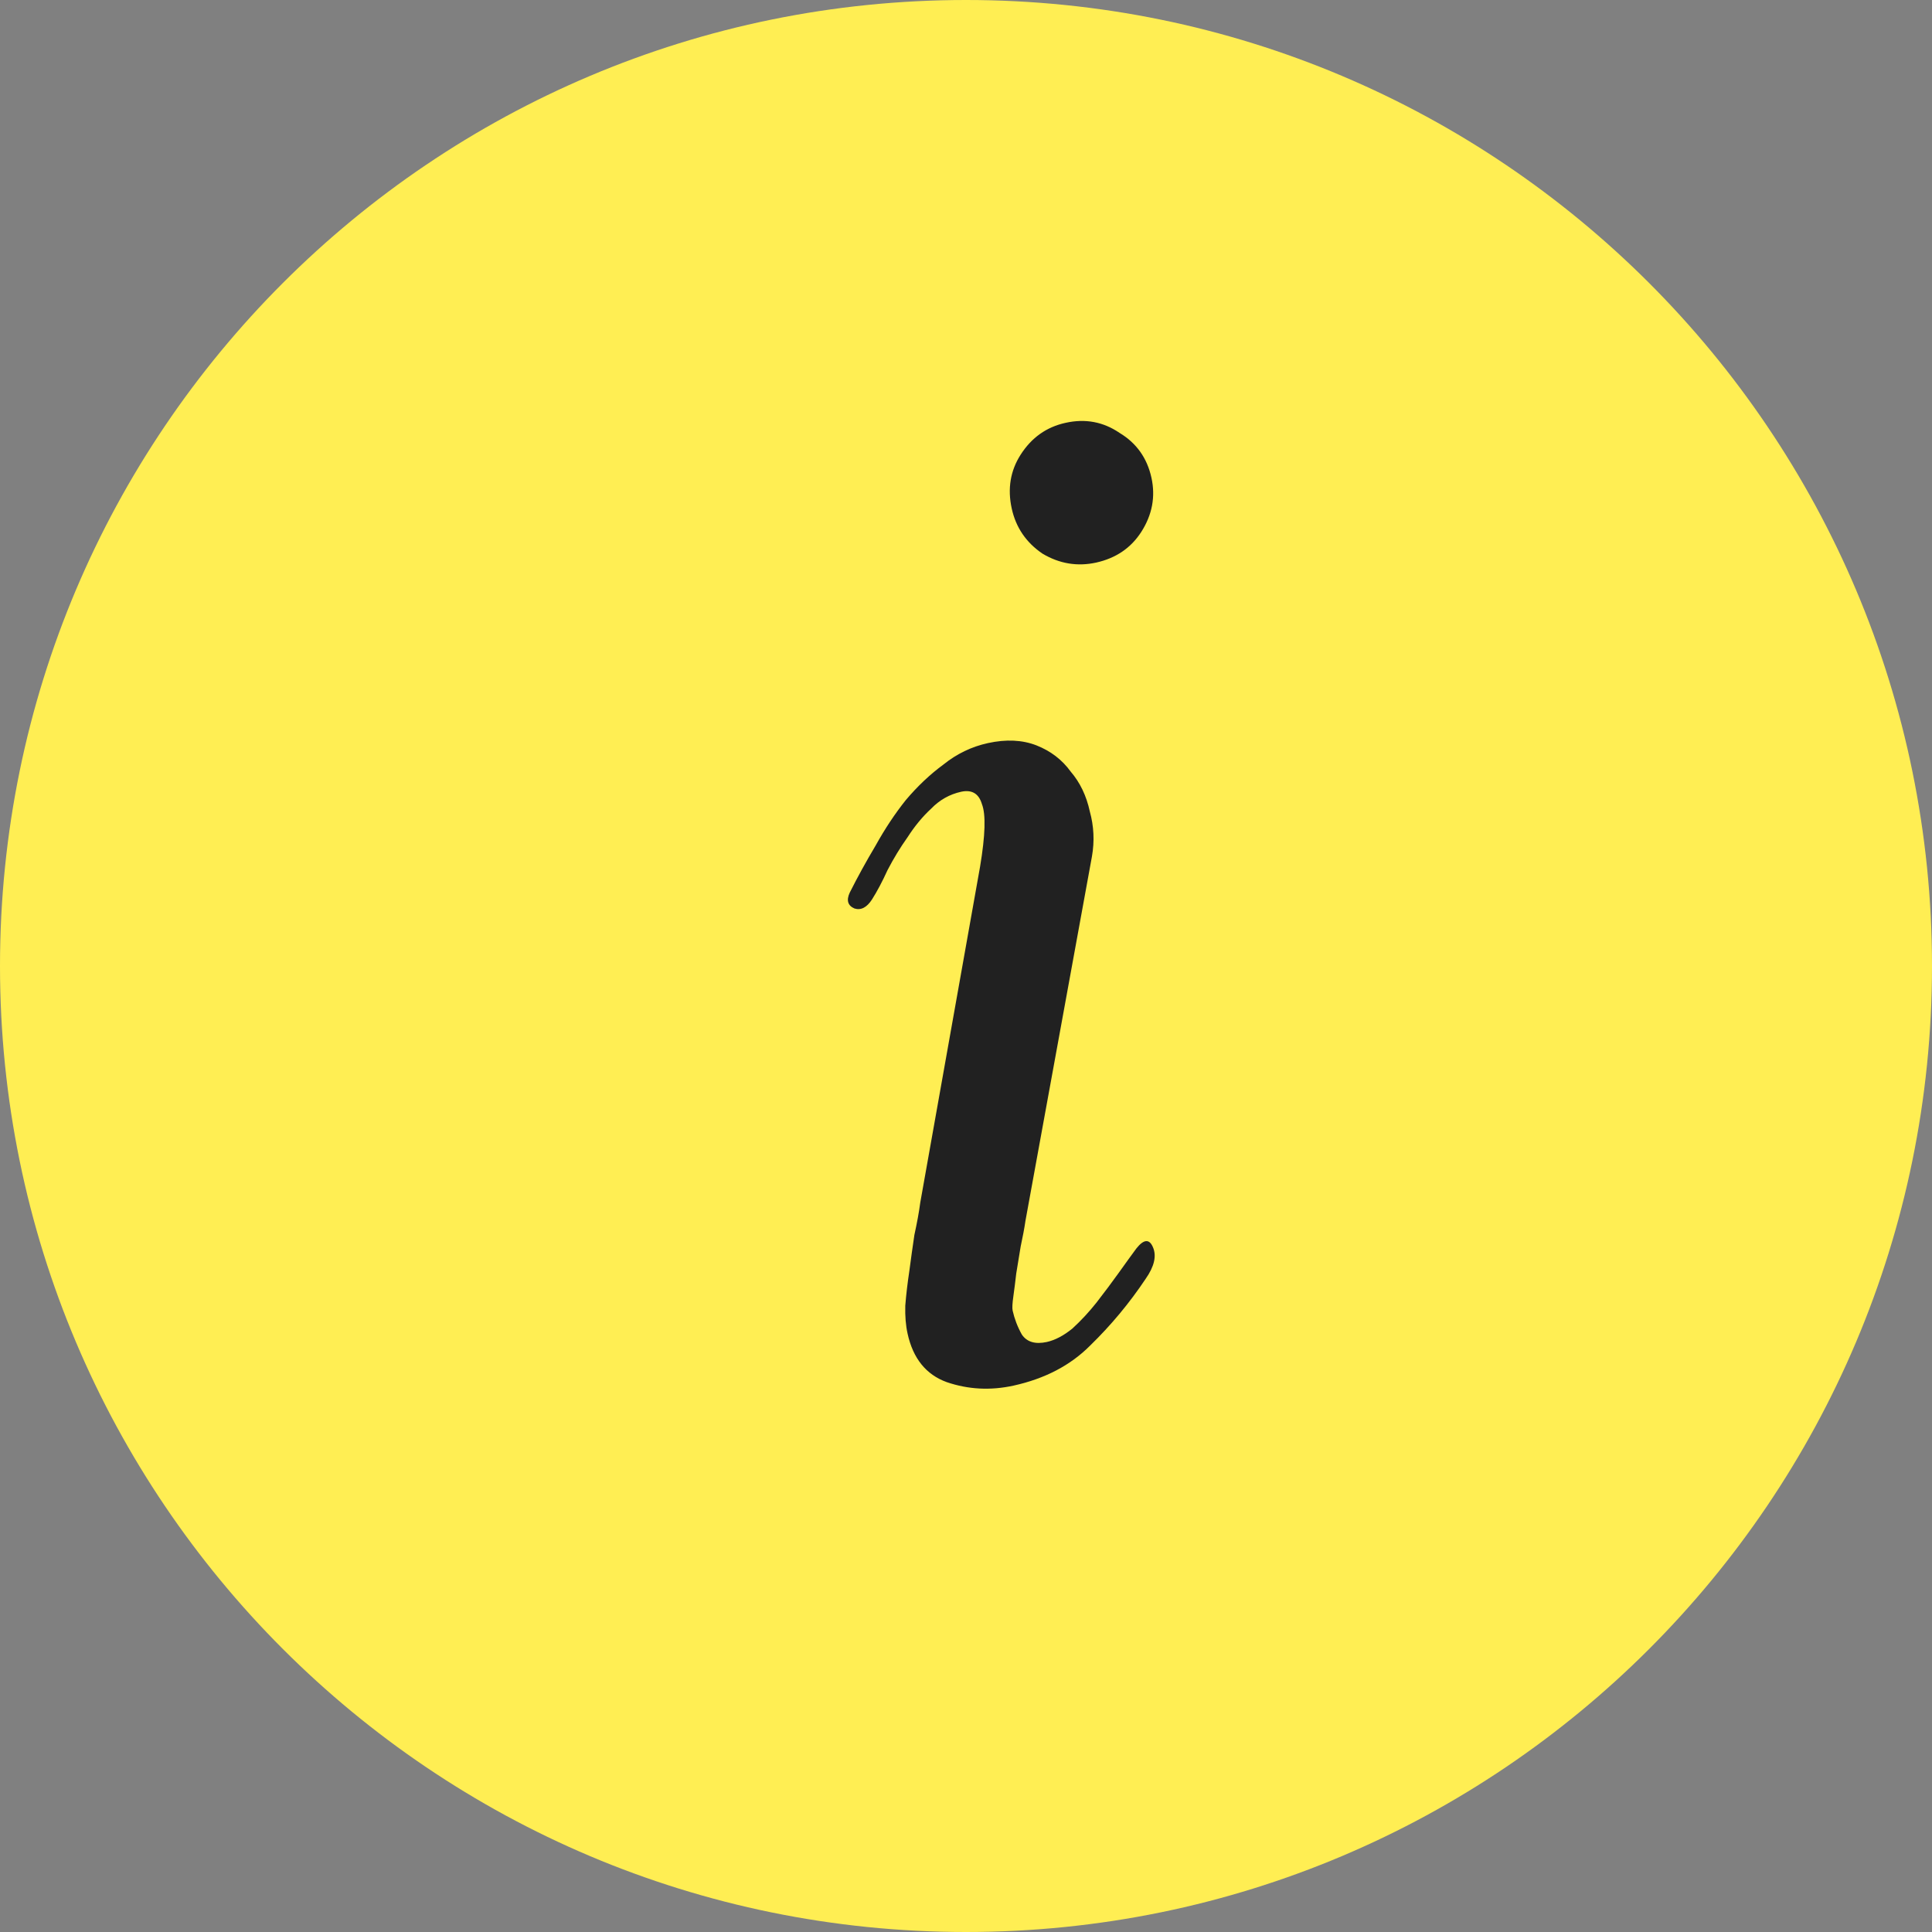
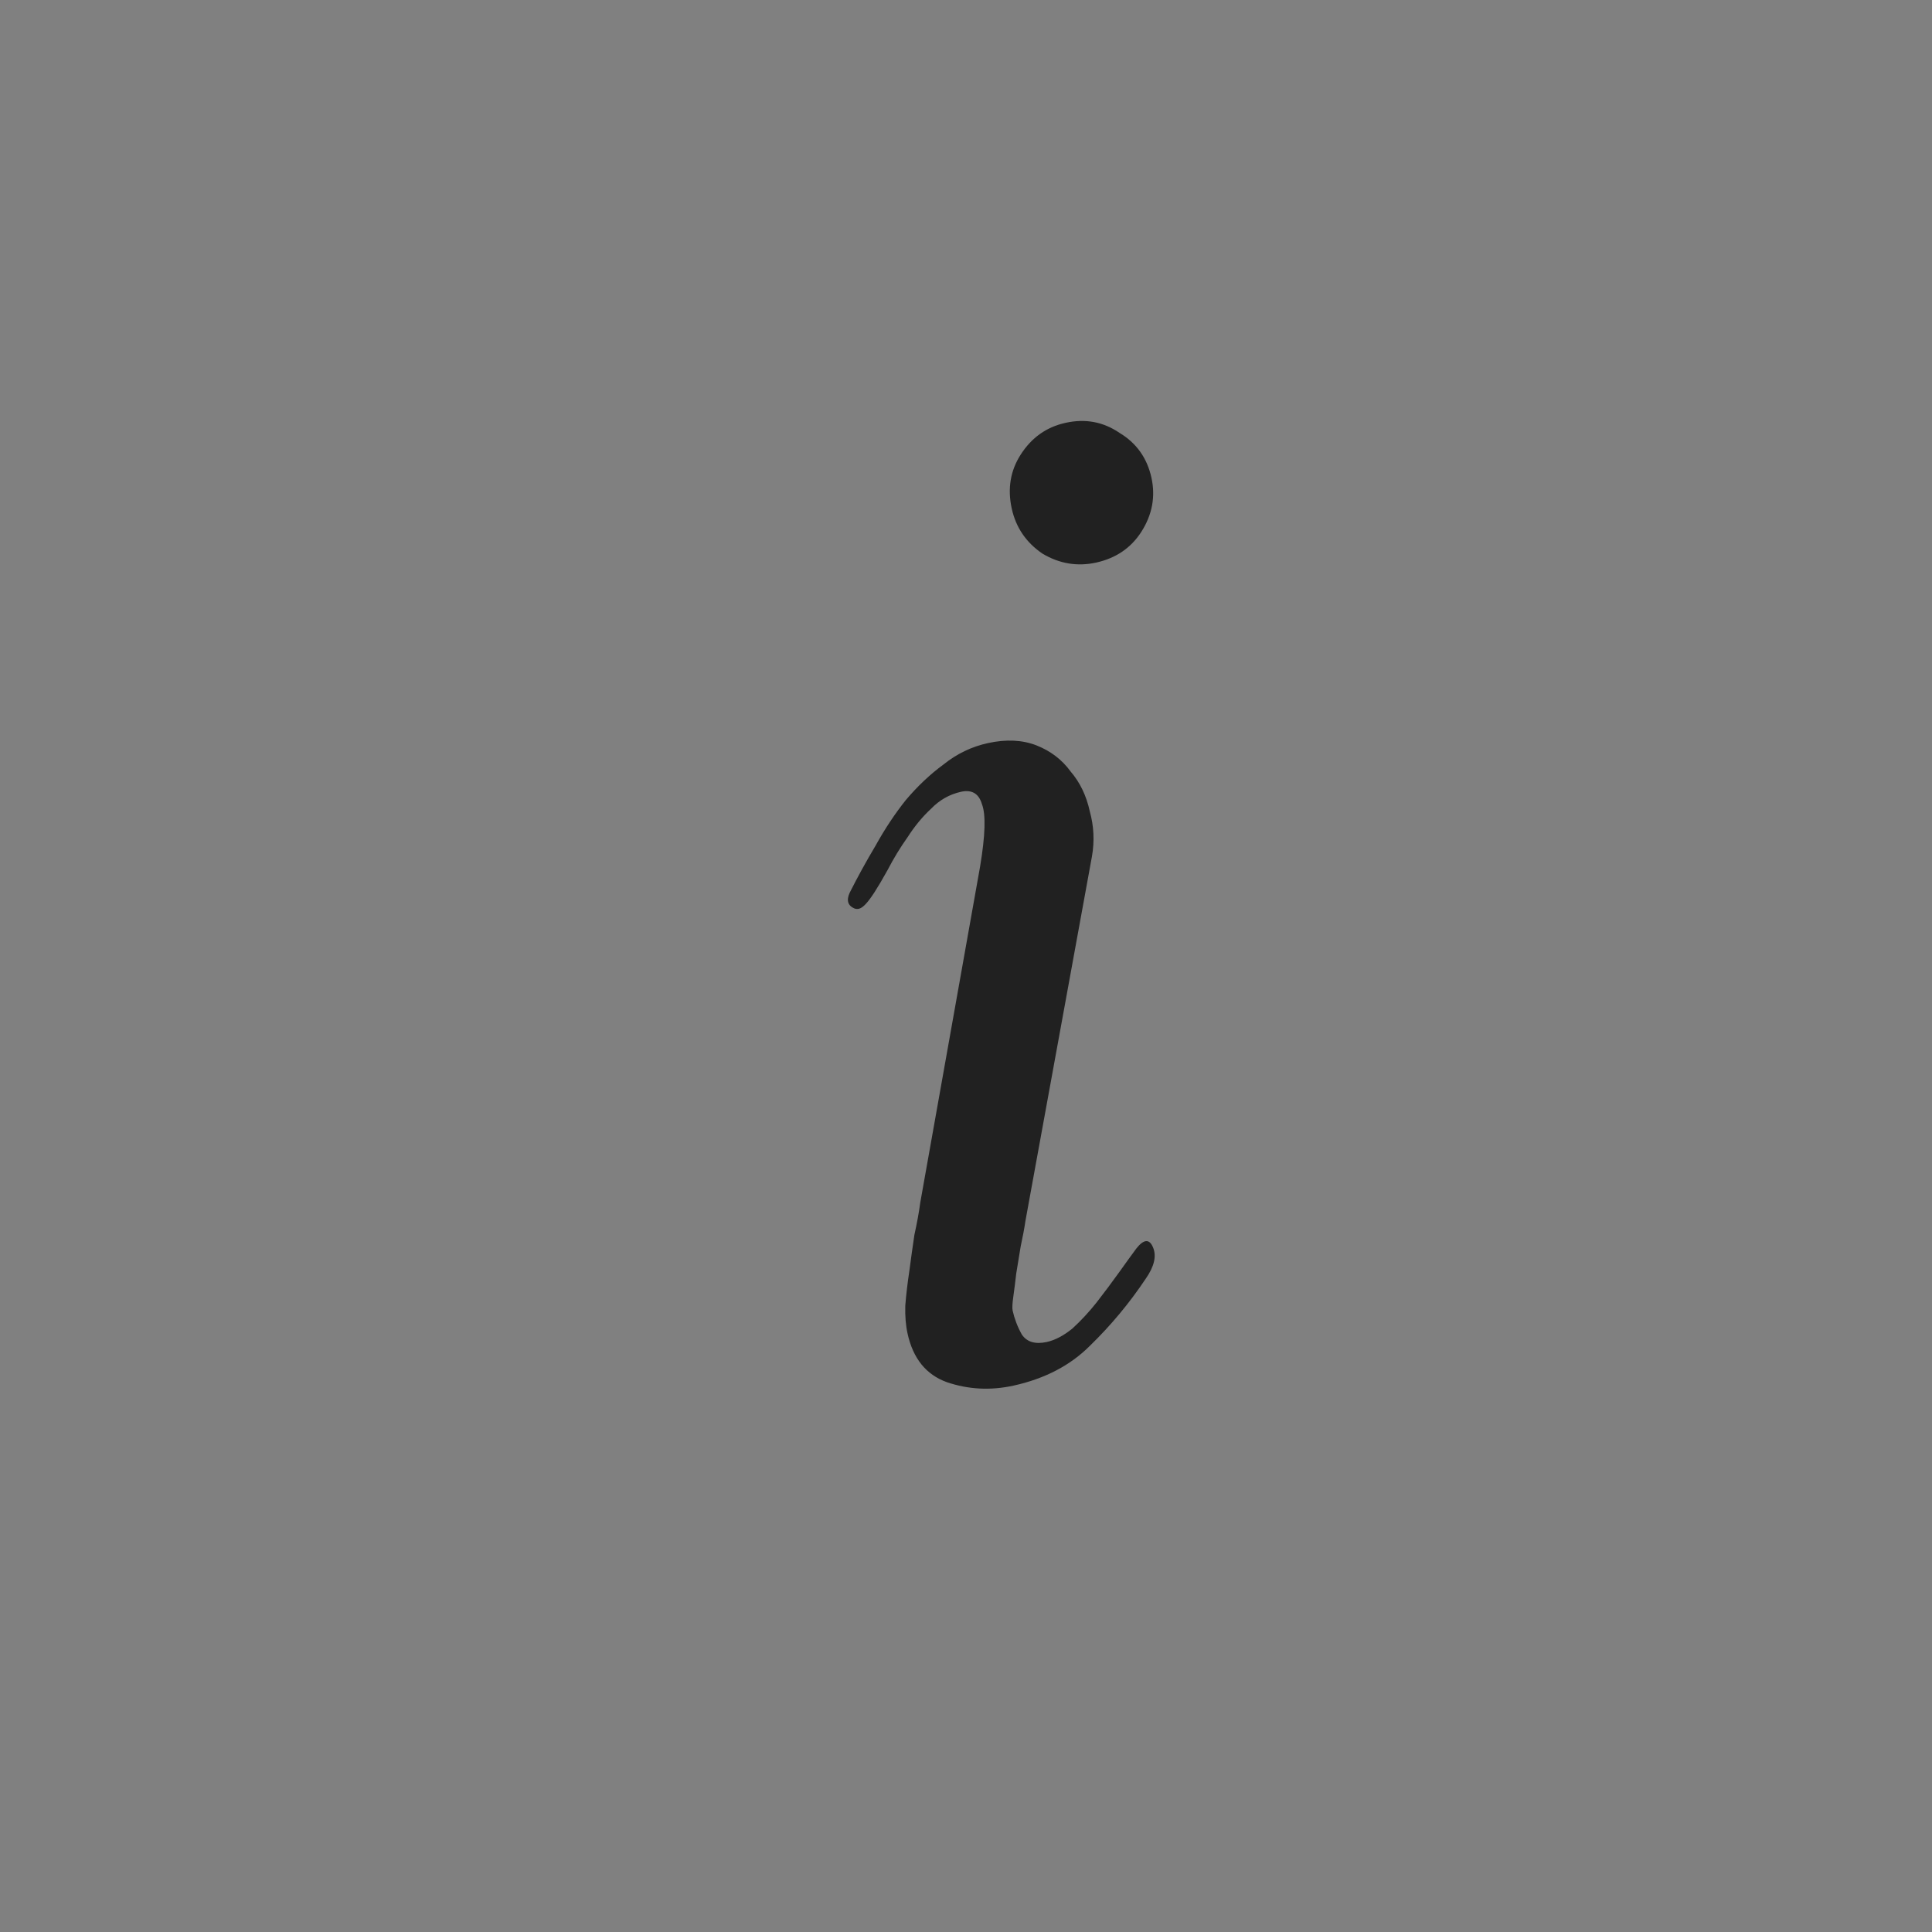
<svg xmlns="http://www.w3.org/2000/svg" width="21" height="21" viewBox="0 0 21 21" fill="none">
  <rect x="0" y="0" width="21" height="21" fill="#808080" stroke="none" />
-   <path d="M21 10.5C21 16.299 16.299 21 10.5 21C4.701 21 0 16.299 0 10.5C0 4.701 4.701 0 10.5 0C16.299 0 21 4.701 21 10.5Z" fill="#FFEE53" />
-   <path d="M11.146 13.271C11.135 13.349 11.117 13.442 11.094 13.55C11.078 13.648 11.062 13.745 11.046 13.843C11.036 13.929 11.026 14.011 11.015 14.089C11.004 14.166 11.001 14.219 11.007 14.246C11.027 14.335 11.06 14.422 11.107 14.506C11.162 14.587 11.252 14.614 11.378 14.587C11.467 14.567 11.56 14.519 11.656 14.441C11.75 14.355 11.837 14.261 11.918 14.159C12.006 14.045 12.086 13.939 12.158 13.838C12.237 13.727 12.302 13.638 12.352 13.57C12.433 13.468 12.494 13.464 12.533 13.559C12.573 13.653 12.546 13.767 12.453 13.9C12.276 14.165 12.075 14.406 11.851 14.624C11.636 14.841 11.357 14.986 11.017 15.061C10.766 15.116 10.524 15.103 10.29 15.023C10.065 14.941 9.924 14.765 9.865 14.496C9.845 14.407 9.837 14.305 9.84 14.192C9.85 14.067 9.865 13.942 9.884 13.816C9.902 13.68 9.92 13.55 9.939 13.423C9.967 13.295 9.989 13.178 10.003 13.071L10.653 9.42C10.71 9.079 10.717 8.852 10.673 8.74C10.639 8.625 10.563 8.581 10.447 8.606C10.321 8.634 10.213 8.695 10.121 8.79C10.027 8.877 9.942 8.98 9.865 9.1C9.786 9.211 9.713 9.331 9.647 9.458C9.59 9.583 9.534 9.689 9.478 9.777C9.422 9.864 9.358 9.897 9.288 9.875C9.215 9.844 9.198 9.786 9.236 9.703C9.321 9.534 9.415 9.363 9.518 9.19C9.619 9.008 9.728 8.844 9.846 8.696C9.973 8.546 10.109 8.417 10.255 8.31C10.399 8.194 10.56 8.116 10.739 8.077C10.936 8.034 11.112 8.042 11.266 8.102C11.42 8.163 11.544 8.257 11.638 8.387C11.74 8.506 11.809 8.65 11.846 8.821C11.89 8.98 11.898 9.143 11.869 9.309L11.146 13.271ZM12.516 5.194C12.561 5.4 12.524 5.596 12.405 5.782C12.293 5.956 12.13 6.067 11.915 6.115C11.709 6.16 11.514 6.127 11.33 6.017C11.153 5.896 11.042 5.733 10.997 5.527C10.95 5.312 10.982 5.117 11.094 4.942C11.213 4.756 11.376 4.641 11.582 4.596C11.797 4.548 11.993 4.585 12.17 4.706C12.353 4.816 12.469 4.979 12.516 5.194Z" fill="#212121" />
+   <path d="M11.146 13.271C11.135 13.349 11.117 13.442 11.094 13.55C11.078 13.648 11.062 13.745 11.046 13.843C11.036 13.929 11.026 14.011 11.015 14.089C11.004 14.166 11.001 14.219 11.007 14.246C11.027 14.335 11.06 14.422 11.107 14.506C11.162 14.587 11.252 14.614 11.378 14.587C11.467 14.567 11.56 14.519 11.656 14.441C11.75 14.355 11.837 14.261 11.918 14.159C12.006 14.045 12.086 13.939 12.158 13.838C12.237 13.727 12.302 13.638 12.352 13.57C12.433 13.468 12.494 13.464 12.533 13.559C12.573 13.653 12.546 13.767 12.453 13.9C12.276 14.165 12.075 14.406 11.851 14.624C11.636 14.841 11.357 14.986 11.017 15.061C10.766 15.116 10.524 15.103 10.29 15.023C10.065 14.941 9.924 14.765 9.865 14.496C9.845 14.407 9.837 14.305 9.84 14.192C9.85 14.067 9.865 13.942 9.884 13.816C9.902 13.68 9.92 13.55 9.939 13.423C9.967 13.295 9.989 13.178 10.003 13.071L10.653 9.42C10.71 9.079 10.717 8.852 10.673 8.74C10.639 8.625 10.563 8.581 10.447 8.606C10.321 8.634 10.213 8.695 10.121 8.79C10.027 8.877 9.942 8.98 9.865 9.1C9.786 9.211 9.713 9.331 9.647 9.458C9.422 9.864 9.358 9.897 9.288 9.875C9.215 9.844 9.198 9.786 9.236 9.703C9.321 9.534 9.415 9.363 9.518 9.19C9.619 9.008 9.728 8.844 9.846 8.696C9.973 8.546 10.109 8.417 10.255 8.31C10.399 8.194 10.56 8.116 10.739 8.077C10.936 8.034 11.112 8.042 11.266 8.102C11.42 8.163 11.544 8.257 11.638 8.387C11.74 8.506 11.809 8.65 11.846 8.821C11.89 8.98 11.898 9.143 11.869 9.309L11.146 13.271ZM12.516 5.194C12.561 5.4 12.524 5.596 12.405 5.782C12.293 5.956 12.13 6.067 11.915 6.115C11.709 6.16 11.514 6.127 11.33 6.017C11.153 5.896 11.042 5.733 10.997 5.527C10.95 5.312 10.982 5.117 11.094 4.942C11.213 4.756 11.376 4.641 11.582 4.596C11.797 4.548 11.993 4.585 12.17 4.706C12.353 4.816 12.469 4.979 12.516 5.194Z" fill="#212121" />
</svg>